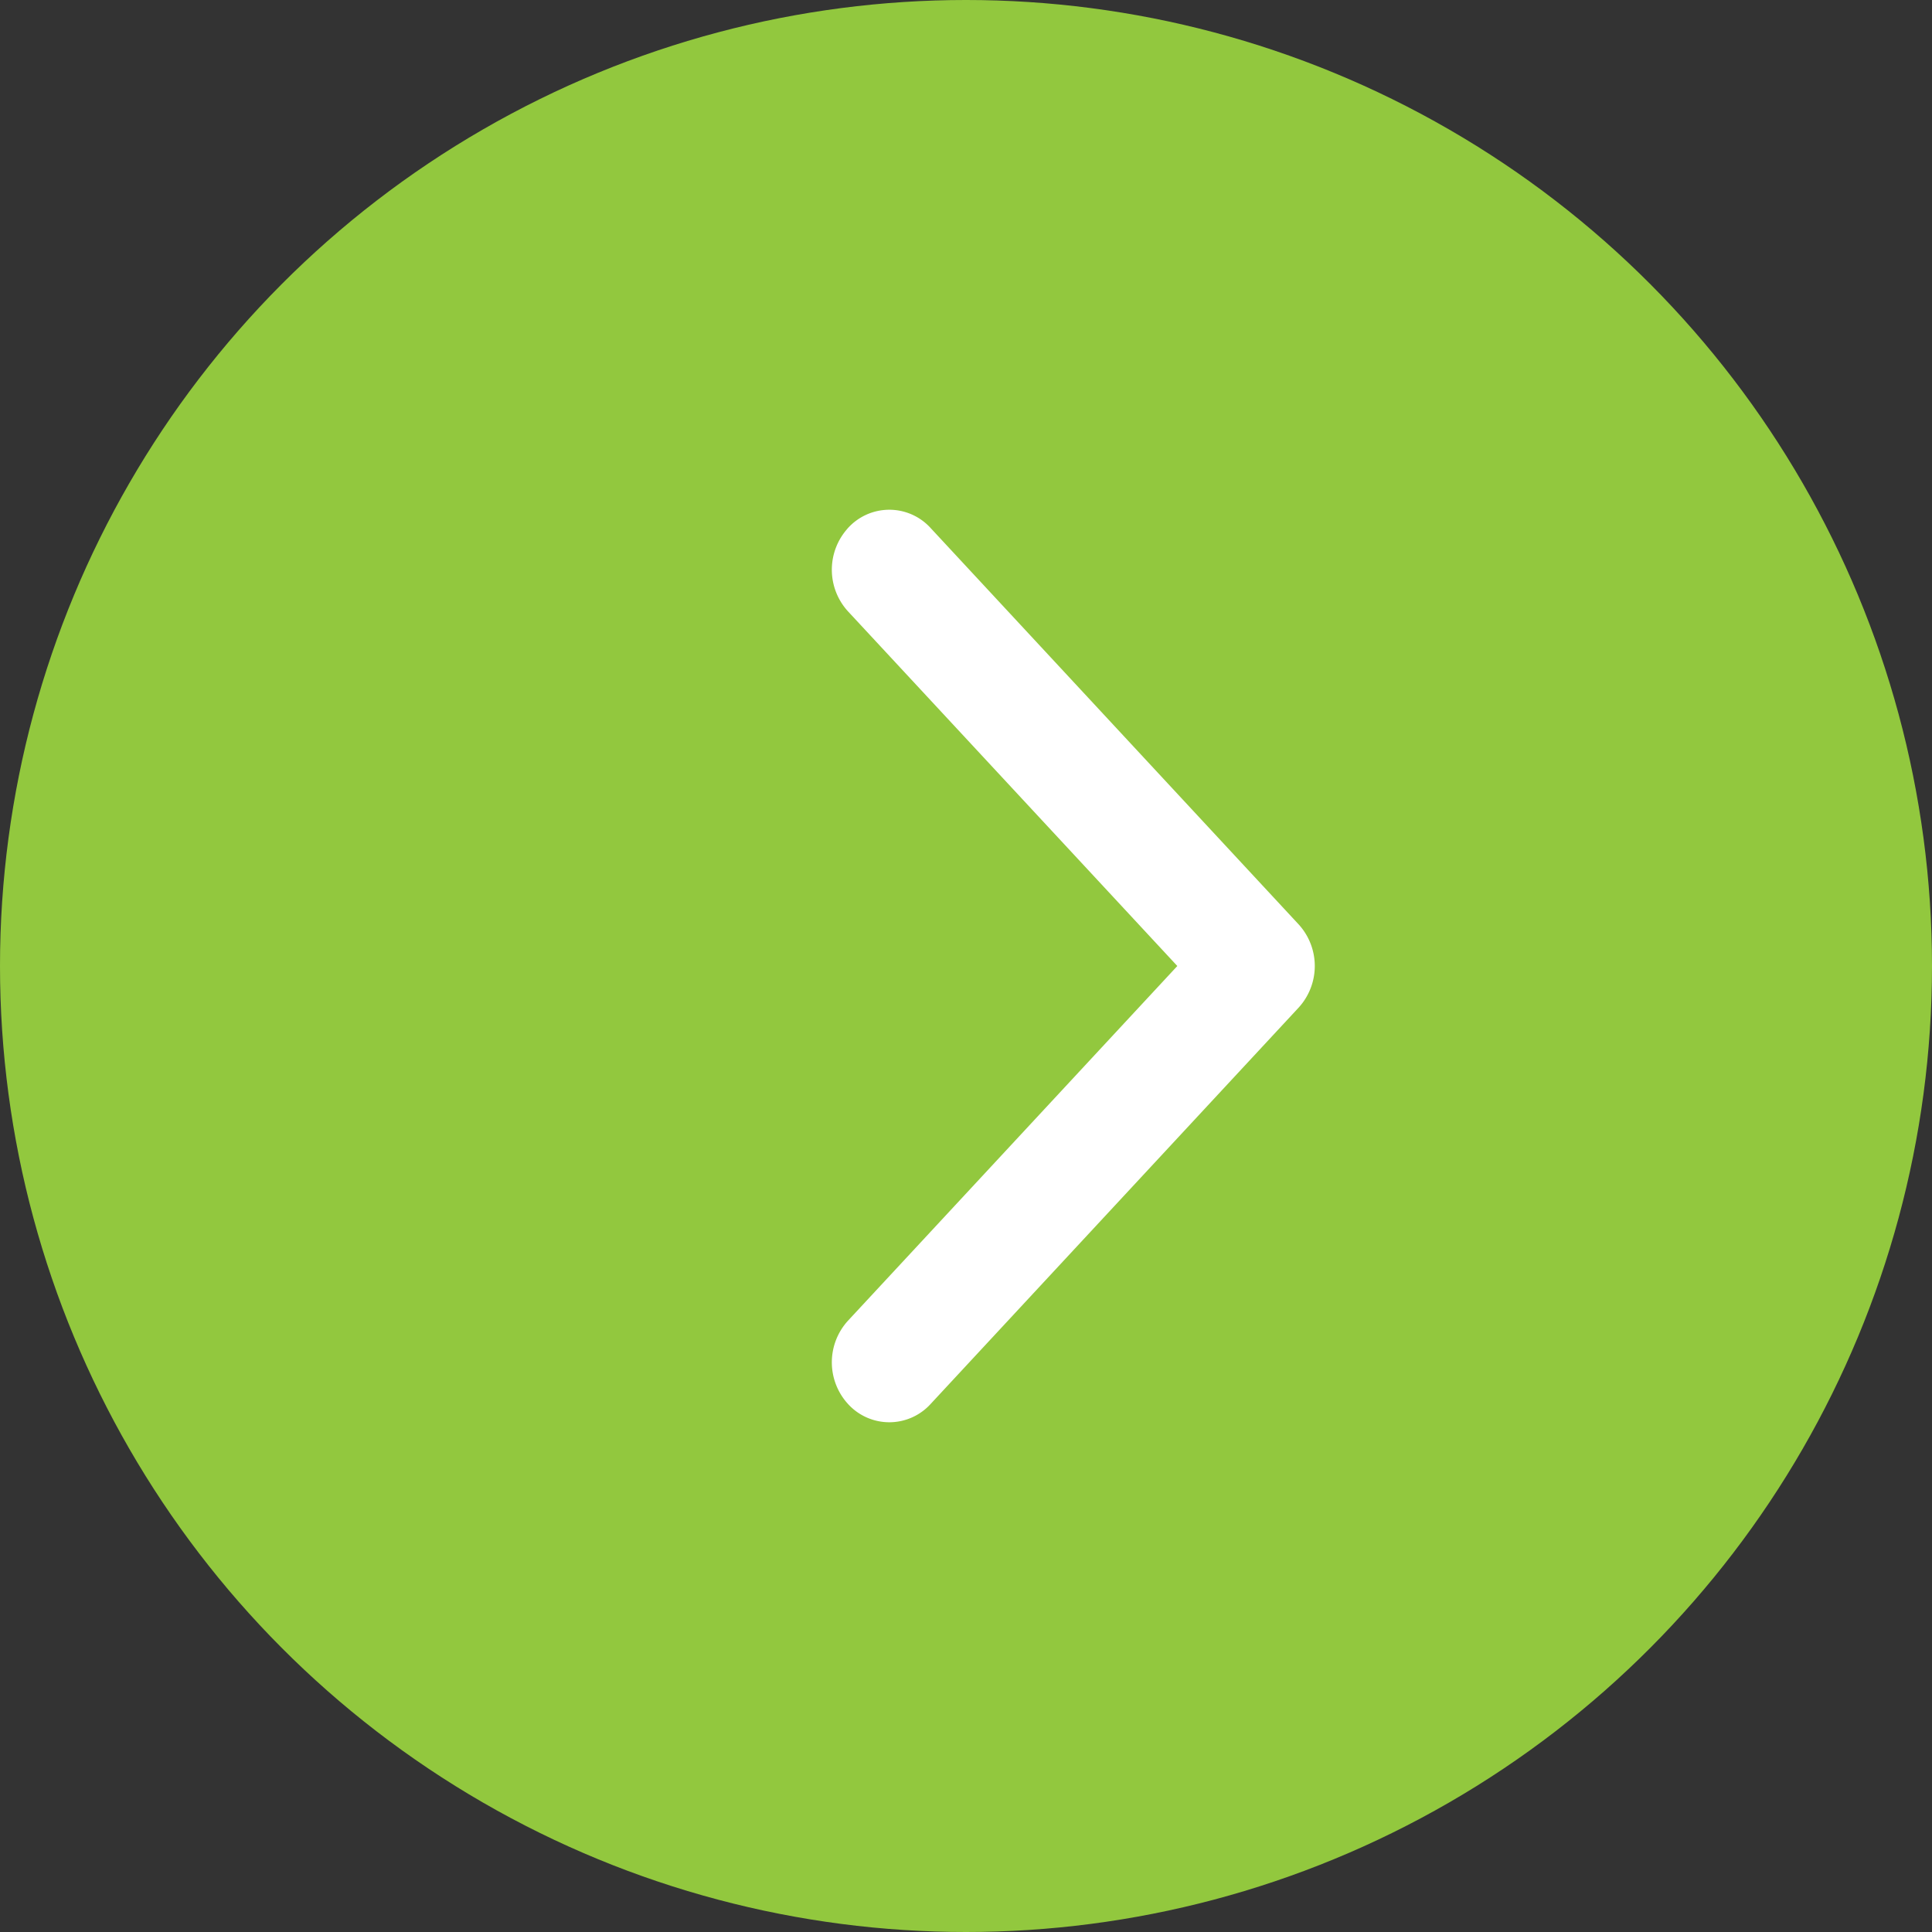
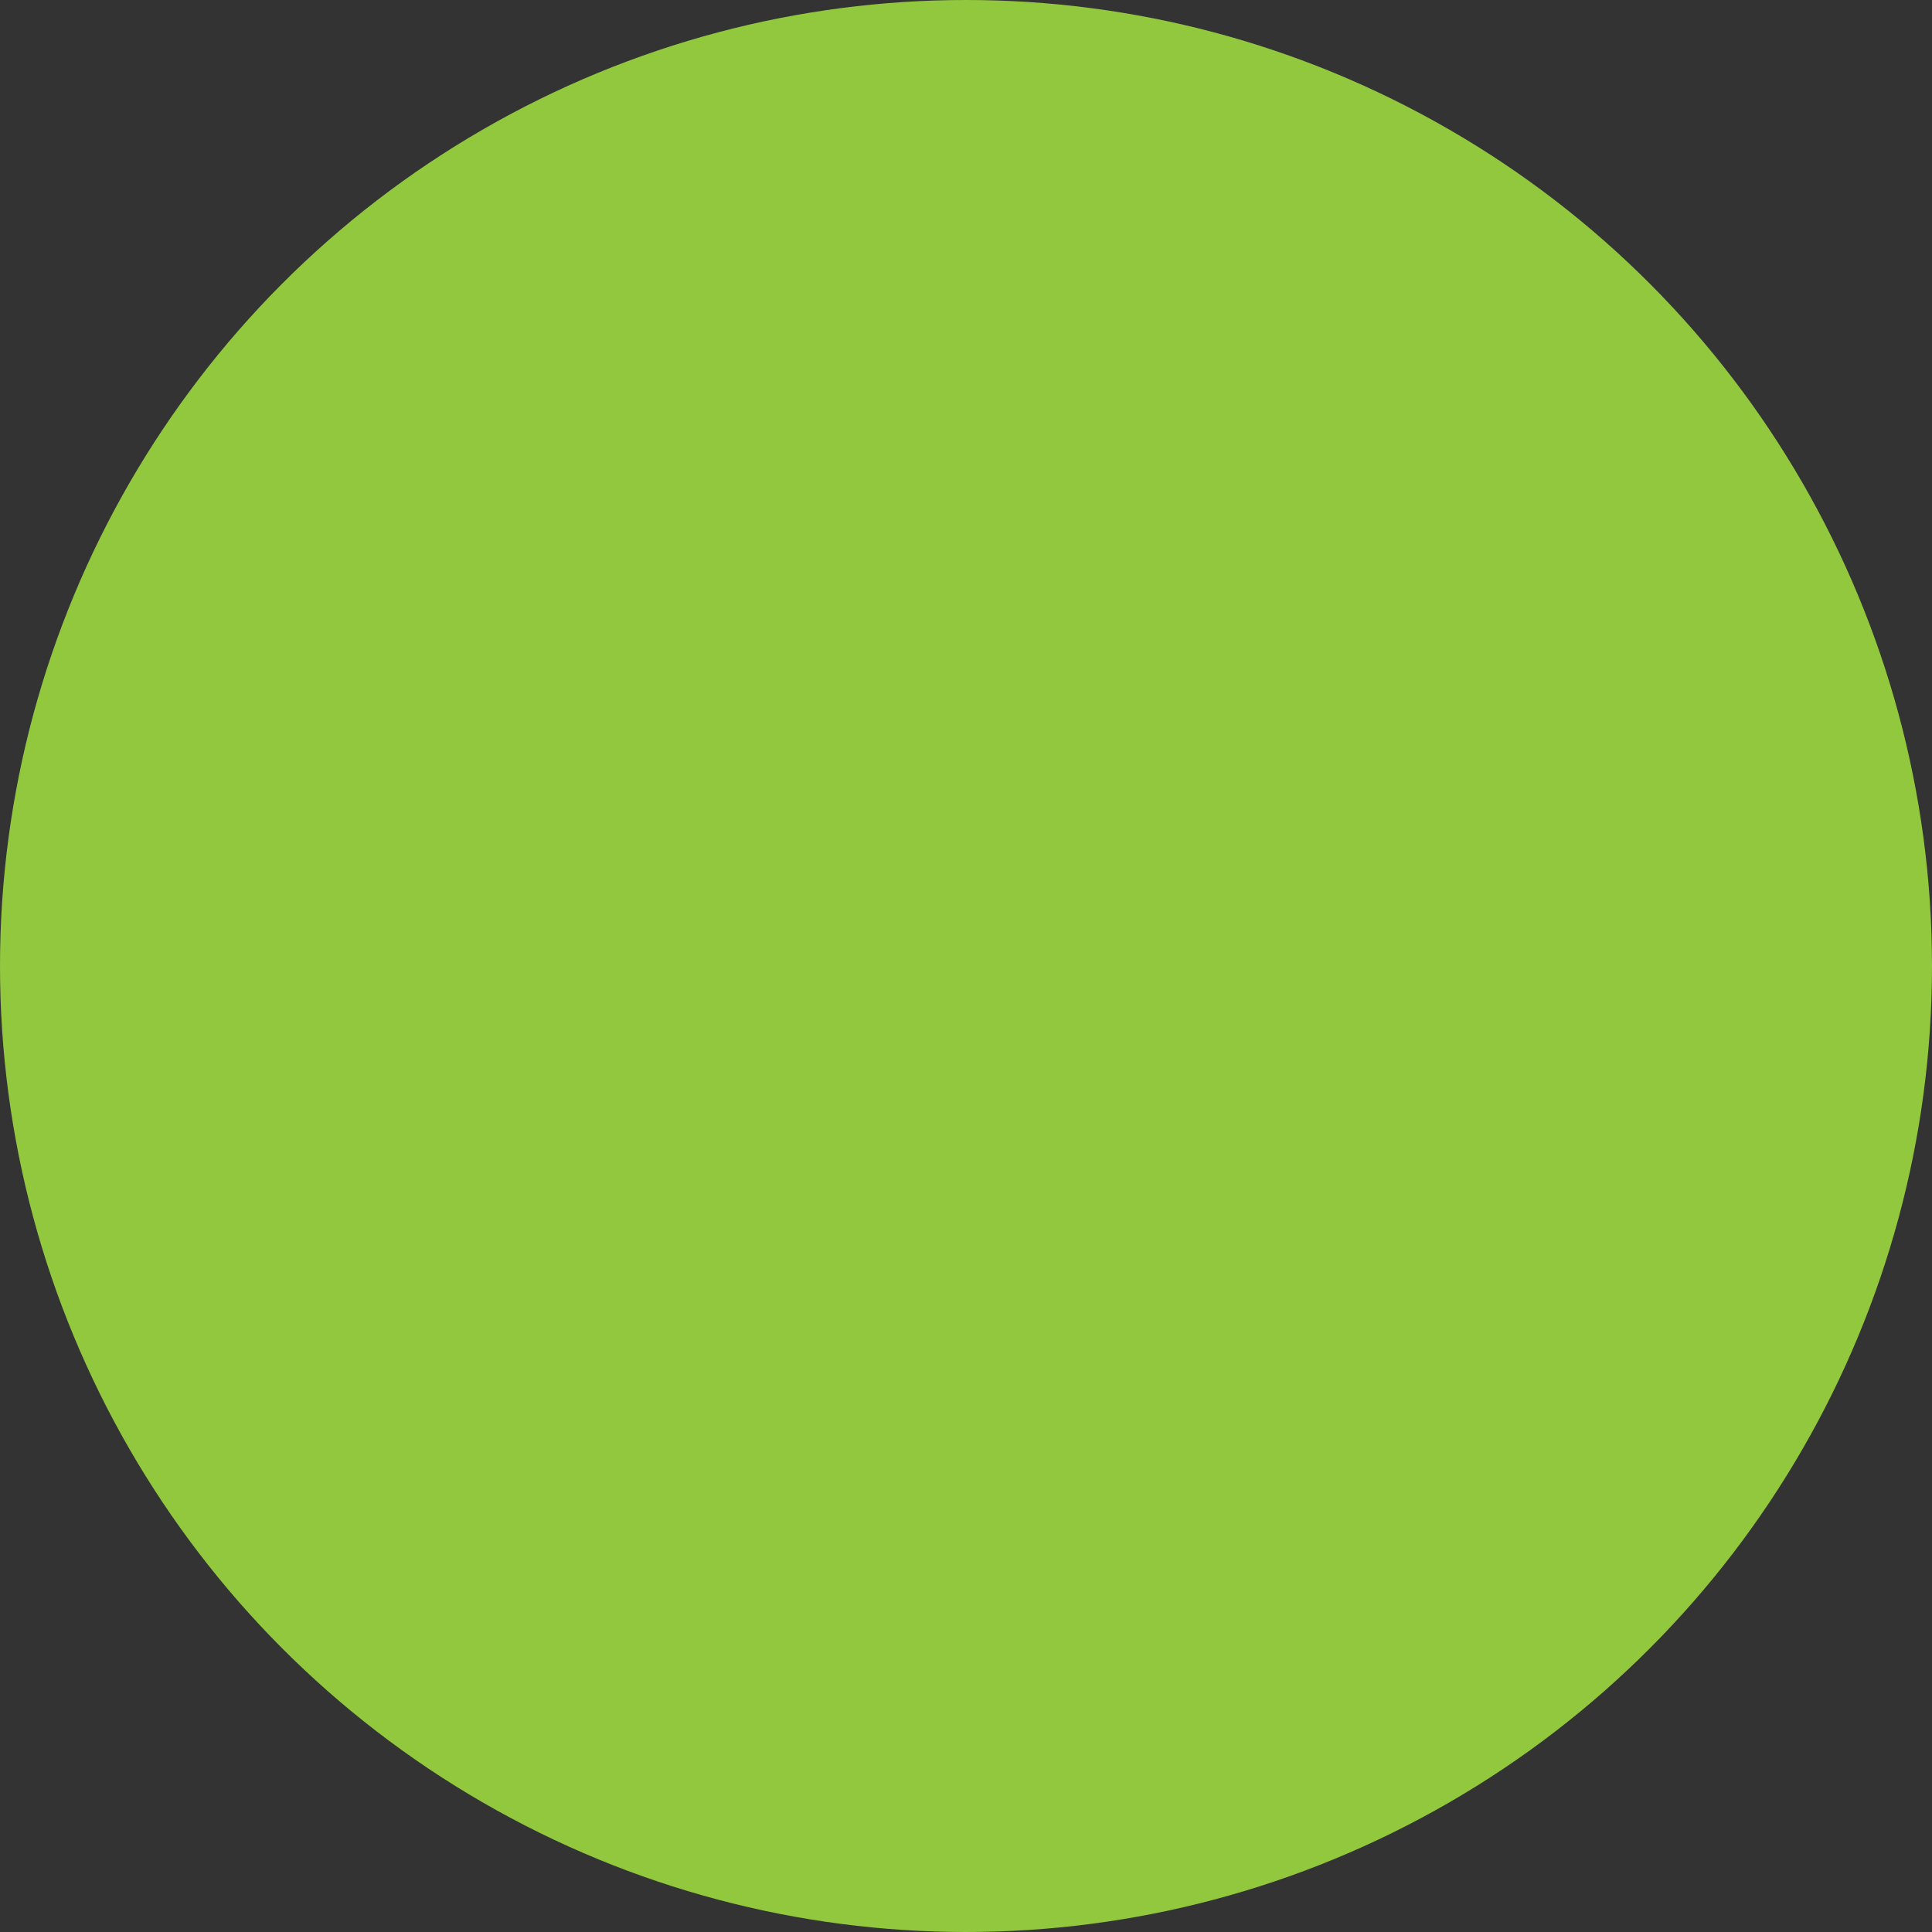
<svg xmlns="http://www.w3.org/2000/svg" width="36" height="36" fill-rule="evenodd">
  <rect width="100%" height="100%" fill="#333333" stroke="none" />
  <circle fill="#92c83e" cx="18" cy="18" r="18" />
-   <path d="M16.167 10.18a.54.54 0 0 1 .808 0l6.857 7.385a.65.65 0 0 1 0 .87l-6.857 7.385a.54.54 0 0 1-.808 0 .65.65 0 0 1 0-.87L22.62 18l-6.453-6.949a.65.65 0 0 1 0-.87z" stroke="#fff" fill="#fff" fill-rule="nonzero" stroke-linejoin="round" />
</svg>